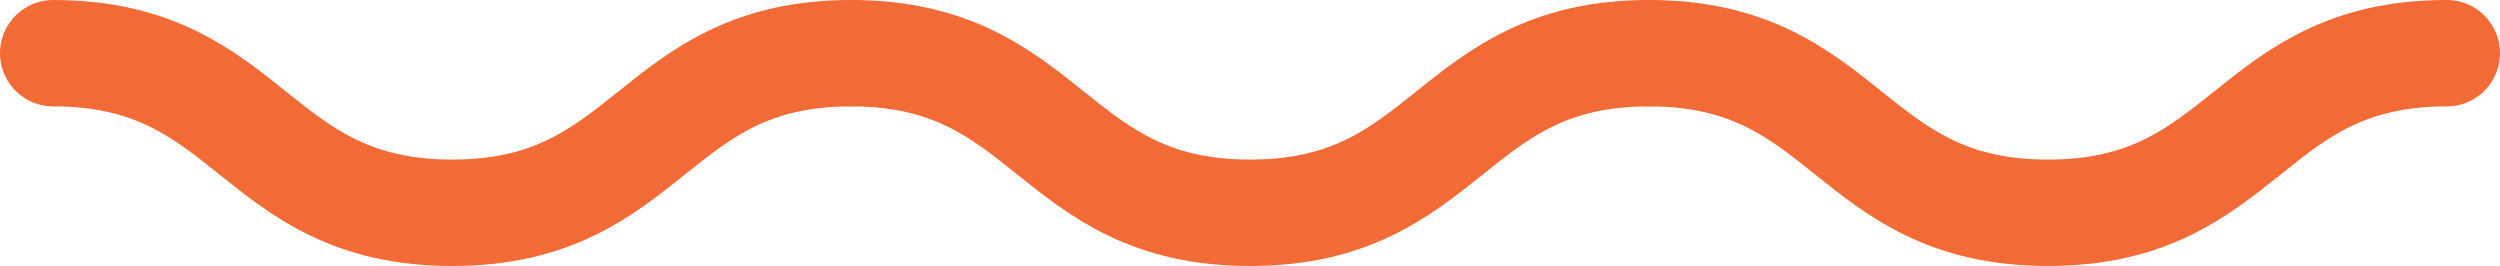
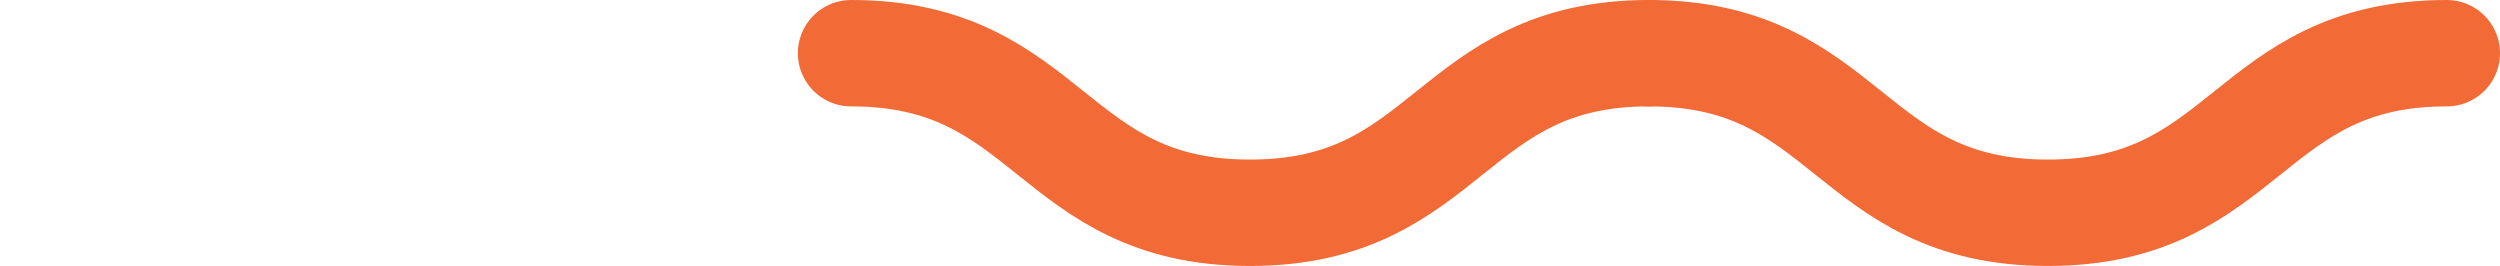
<svg xmlns="http://www.w3.org/2000/svg" width="188" height="20" viewBox="0 0 188 20" fill="none">
-   <path d="M4 4C19.002 4 19.002 16 34.004 16C49.006 16 49.006 4 64 4" stroke="#F26A36" stroke-width="8" stroke-miterlimit="10" stroke-linecap="round" />
  <path d="M64 4C79.002 4 79.002 16 94.004 16C109.006 16 109.006 4 124 4" stroke="#F26A36" stroke-width="8" stroke-miterlimit="10" stroke-linecap="round" />
  <path d="M124 4C139.002 4 139.002 16 154.004 16C169.006 16 169.006 4 184 4" stroke="#F26A36" stroke-width="8" stroke-miterlimit="10" stroke-linecap="round" />
</svg>